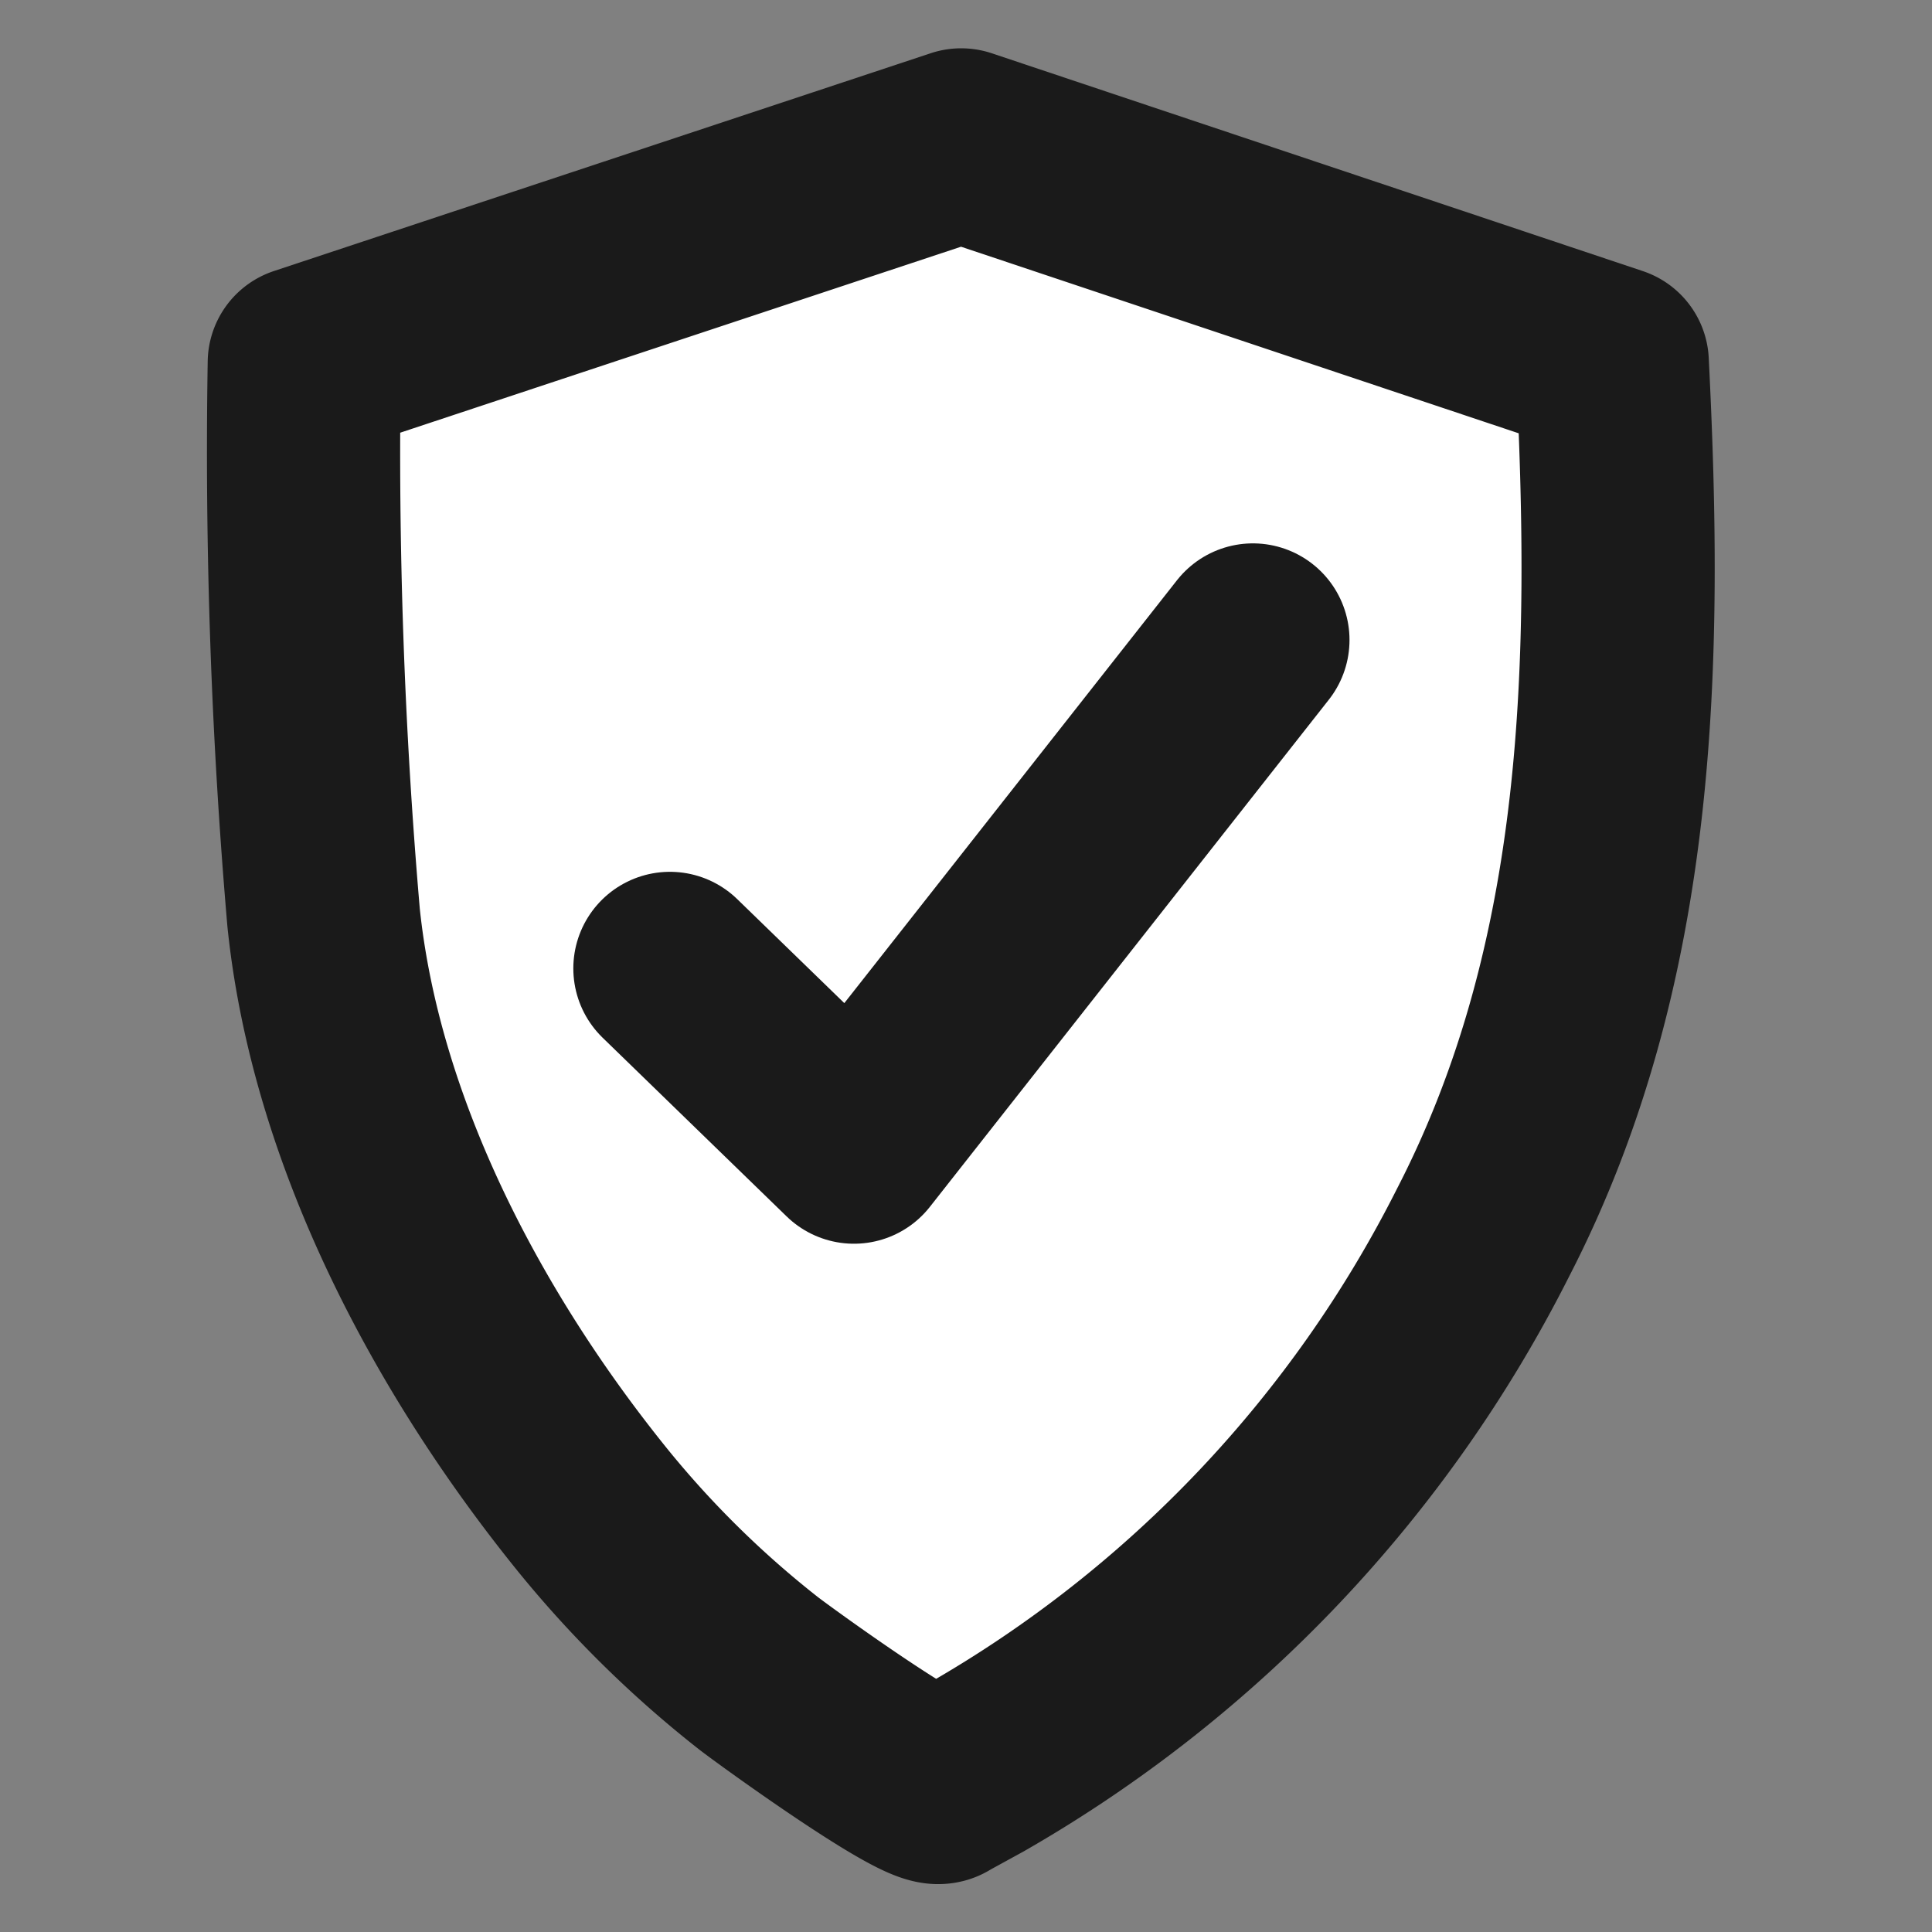
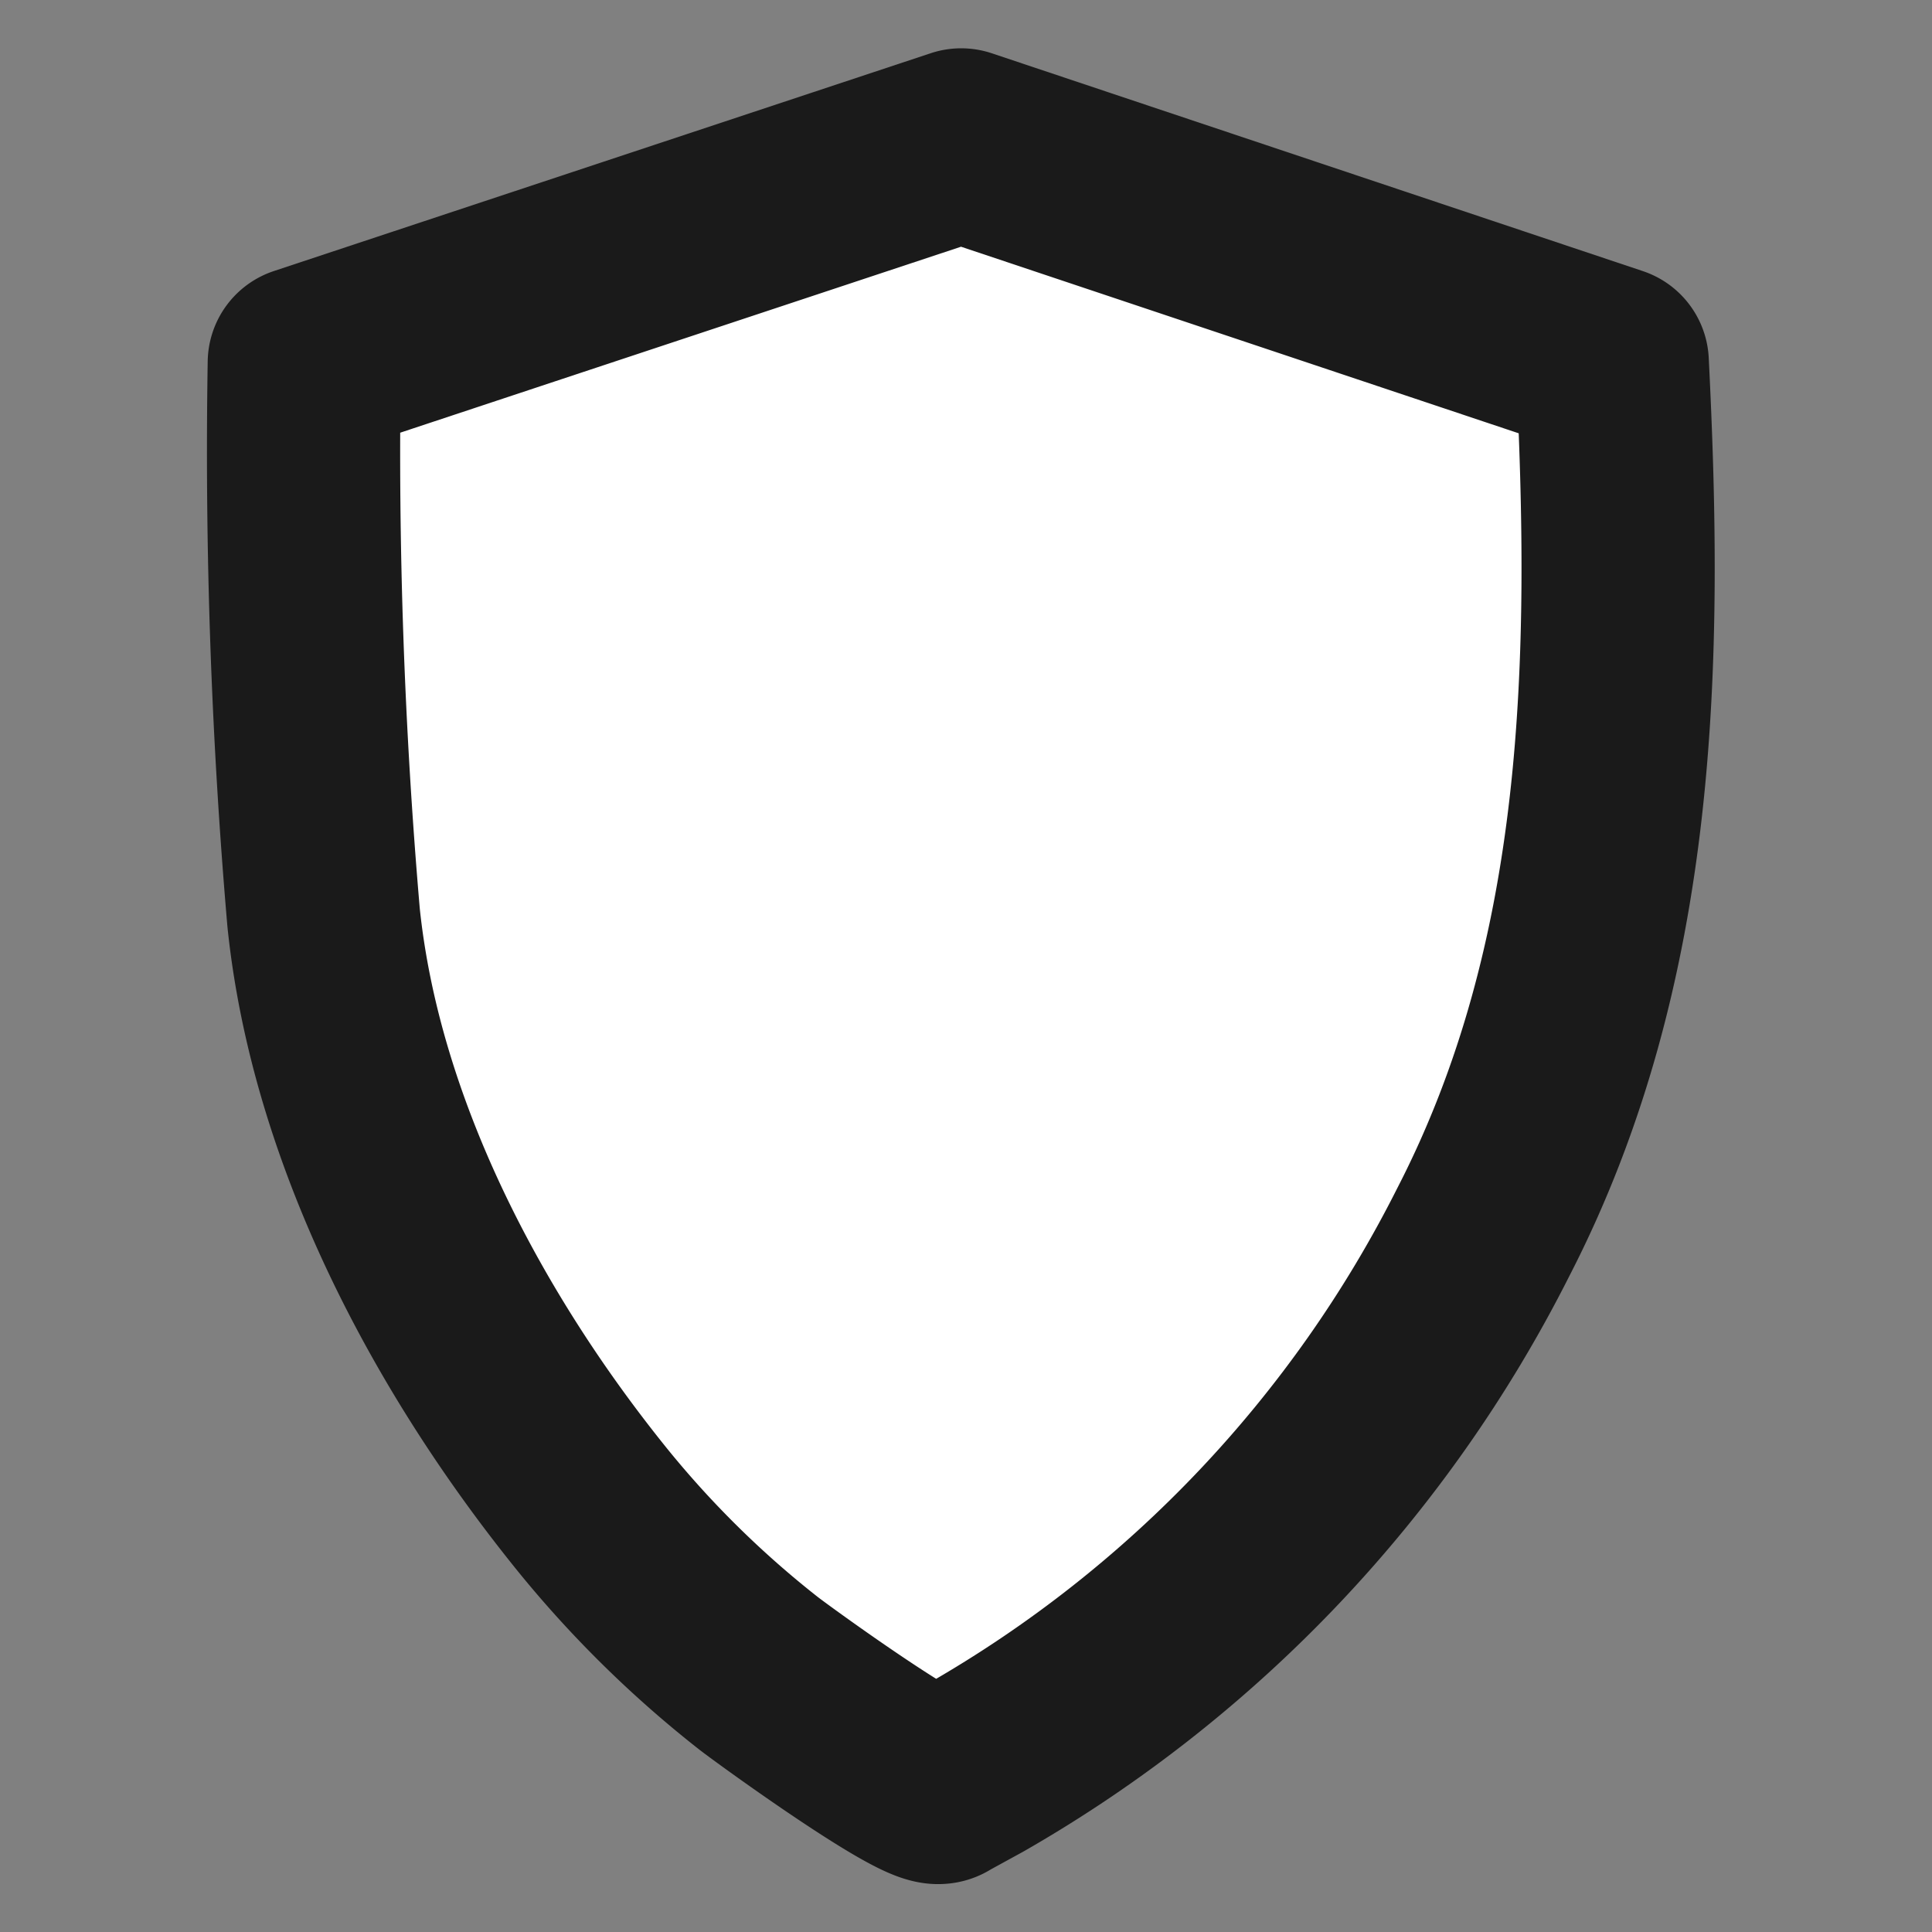
<svg xmlns="http://www.w3.org/2000/svg" id="Layer_1" data-name="Layer 1" viewBox="0 0 40 40">
  <rect x="0" y="0" width="40" height="40" fill="#808080" stroke="none" />
  <defs>
    <style>.cls-1{fill:#fff;}.cls-1,.cls-2{stroke:#1a1a1a;stroke-linecap:round;stroke-linejoin:round;stroke-width:4px;}.cls-2{fill:none;}</style>
  </defs>
  <path class="cls-1" d="M33.38,7.51c.31,6.16.22,12.39-2.67,18a26.51,26.51,0,0,1-10.5,11.08l-.73.4h0c-.22.25-3.46-2.1-3.78-2.35a21.61,21.61,0,0,1-3.41-3.35C9.47,27.81,7.16,23.43,6.7,19A112.52,112.52,0,0,1,6.3,7.51L19.9,3Z" />
-   <polyline class="cls-2" points="13.87 20.05 17.68 23.75 25.94 13.25" />
</svg>